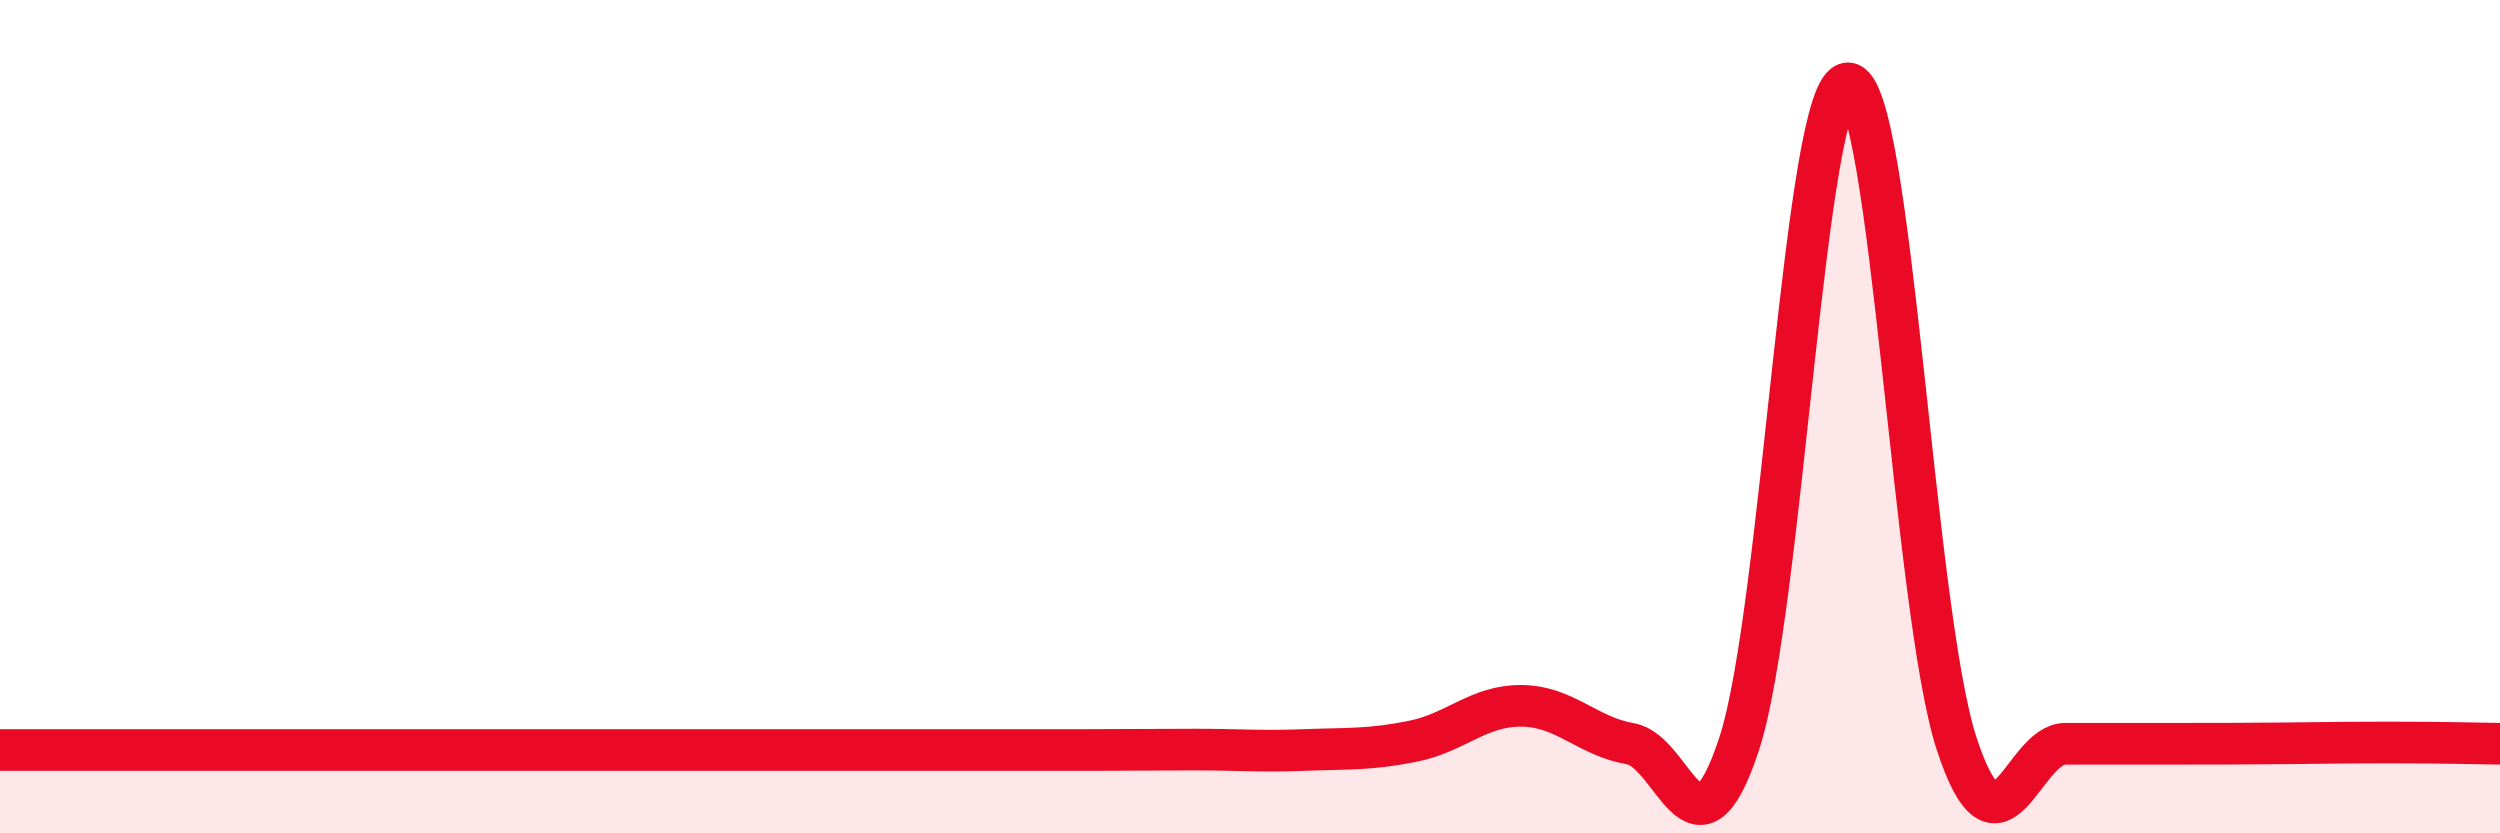
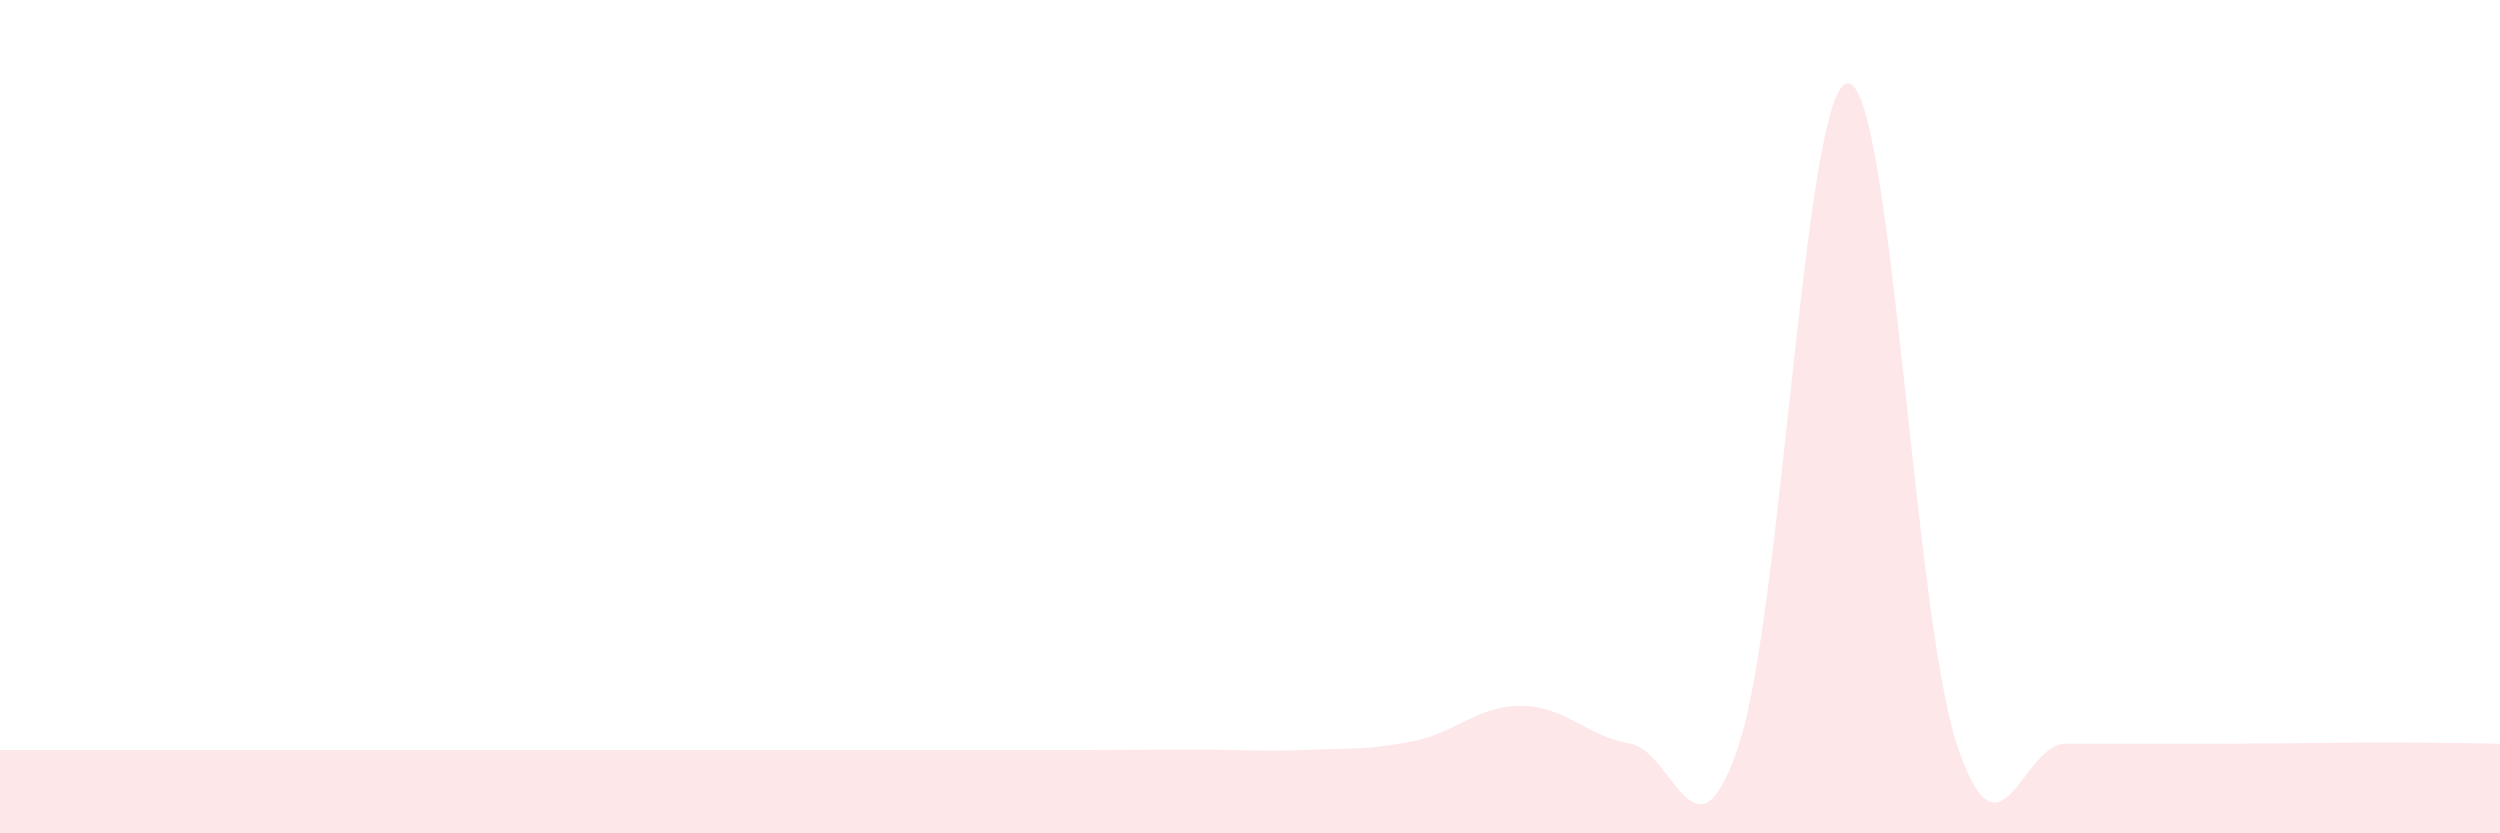
<svg xmlns="http://www.w3.org/2000/svg" width="60" height="20" viewBox="0 0 60 20">
  <path d="M 0,18 C 0.52,18 1.57,18 2.61,18 C 3.65,18 4.18,18 5.22,18 C 6.26,18 6.79,18 7.83,18 C 8.87,18 9.39,18 10.43,18 C 11.47,18 12,18 13.04,18 C 14.08,18 14.61,18 15.65,18 C 16.69,18 17.22,18 18.26,18 C 19.3,18 19.83,18 20.87,18 C 21.91,18 22.44,18 23.48,18 C 24.52,18 25.05,18 26.09,18 C 27.13,18 27.66,17.99 28.7,17.99 C 29.74,17.99 30.26,18.04 31.3,18 C 32.34,17.96 32.87,18 33.91,17.79 C 34.95,17.58 35.48,16.93 36.52,16.94 C 37.56,16.95 38.09,17.67 39.13,17.85 C 40.17,18.03 40.7,21.02 41.74,17.85 C 42.78,14.68 43.31,2 44.35,2 C 45.39,2 45.92,14.68 46.96,17.85 C 48,21.02 48.53,17.85 49.57,17.85 C 50.61,17.85 51.13,17.85 52.17,17.85 C 53.21,17.85 53.74,17.85 54.78,17.84 C 55.82,17.83 56.35,17.82 57.39,17.82 C 58.43,17.82 59.48,17.84 60,17.85L60 20L0 20Z" fill="#EB0A25" opacity="0.1" stroke-linecap="round" stroke-linejoin="round" />
-   <path d="M 0,18 C 0.52,18 1.57,18 2.61,18 C 3.65,18 4.18,18 5.22,18 C 6.26,18 6.79,18 7.83,18 C 8.87,18 9.39,18 10.43,18 C 11.47,18 12,18 13.04,18 C 14.08,18 14.61,18 15.65,18 C 16.69,18 17.22,18 18.26,18 C 19.3,18 19.83,18 20.87,18 C 21.91,18 22.44,18 23.48,18 C 24.52,18 25.05,18 26.09,18 C 27.13,18 27.66,17.99 28.7,17.99 C 29.74,17.99 30.26,18.04 31.3,18 C 32.34,17.96 32.87,18 33.91,17.79 C 34.95,17.58 35.48,16.93 36.52,16.94 C 37.56,16.95 38.09,17.67 39.13,17.85 C 40.17,18.03 40.7,21.02 41.74,17.85 C 42.78,14.68 43.31,2 44.35,2 C 45.39,2 45.92,14.68 46.96,17.85 C 48,21.02 48.53,17.85 49.57,17.85 C 50.61,17.85 51.13,17.85 52.17,17.85 C 53.21,17.85 53.74,17.85 54.78,17.84 C 55.82,17.83 56.35,17.82 57.39,17.82 C 58.43,17.82 59.48,17.84 60,17.85" stroke="#EB0A25" stroke-width="1" fill="none" stroke-linecap="round" stroke-linejoin="round" />
</svg>